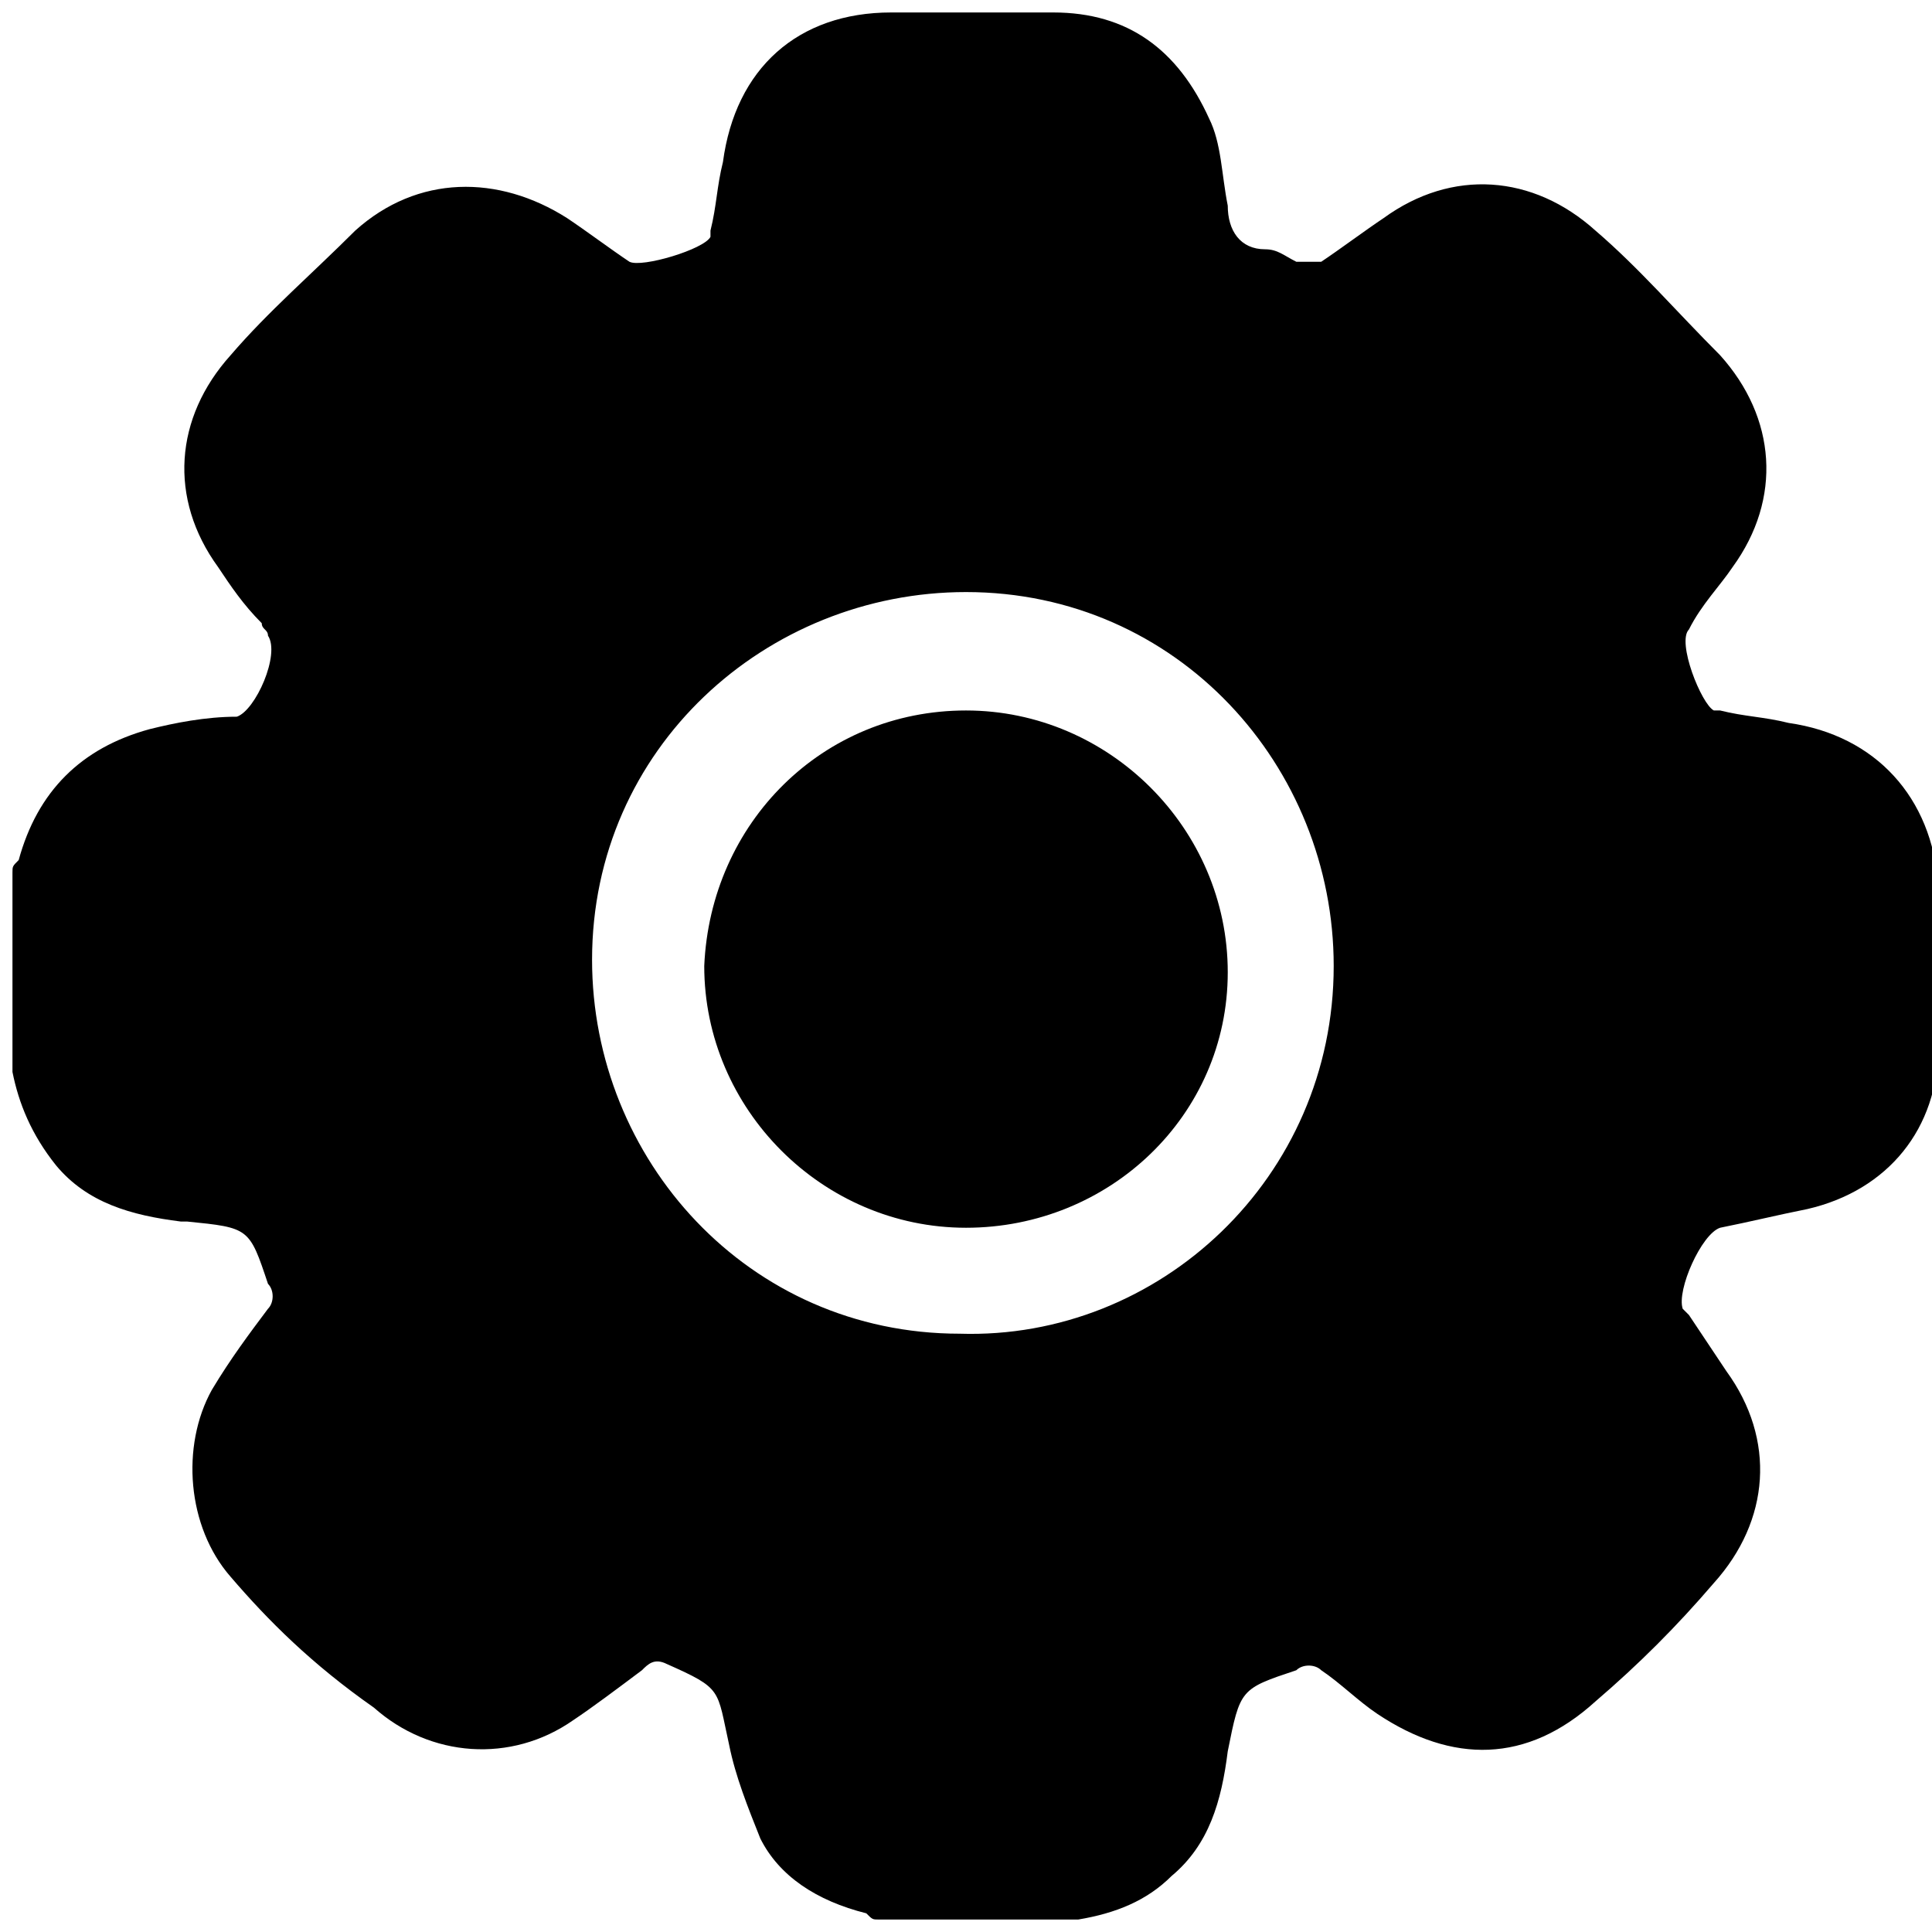
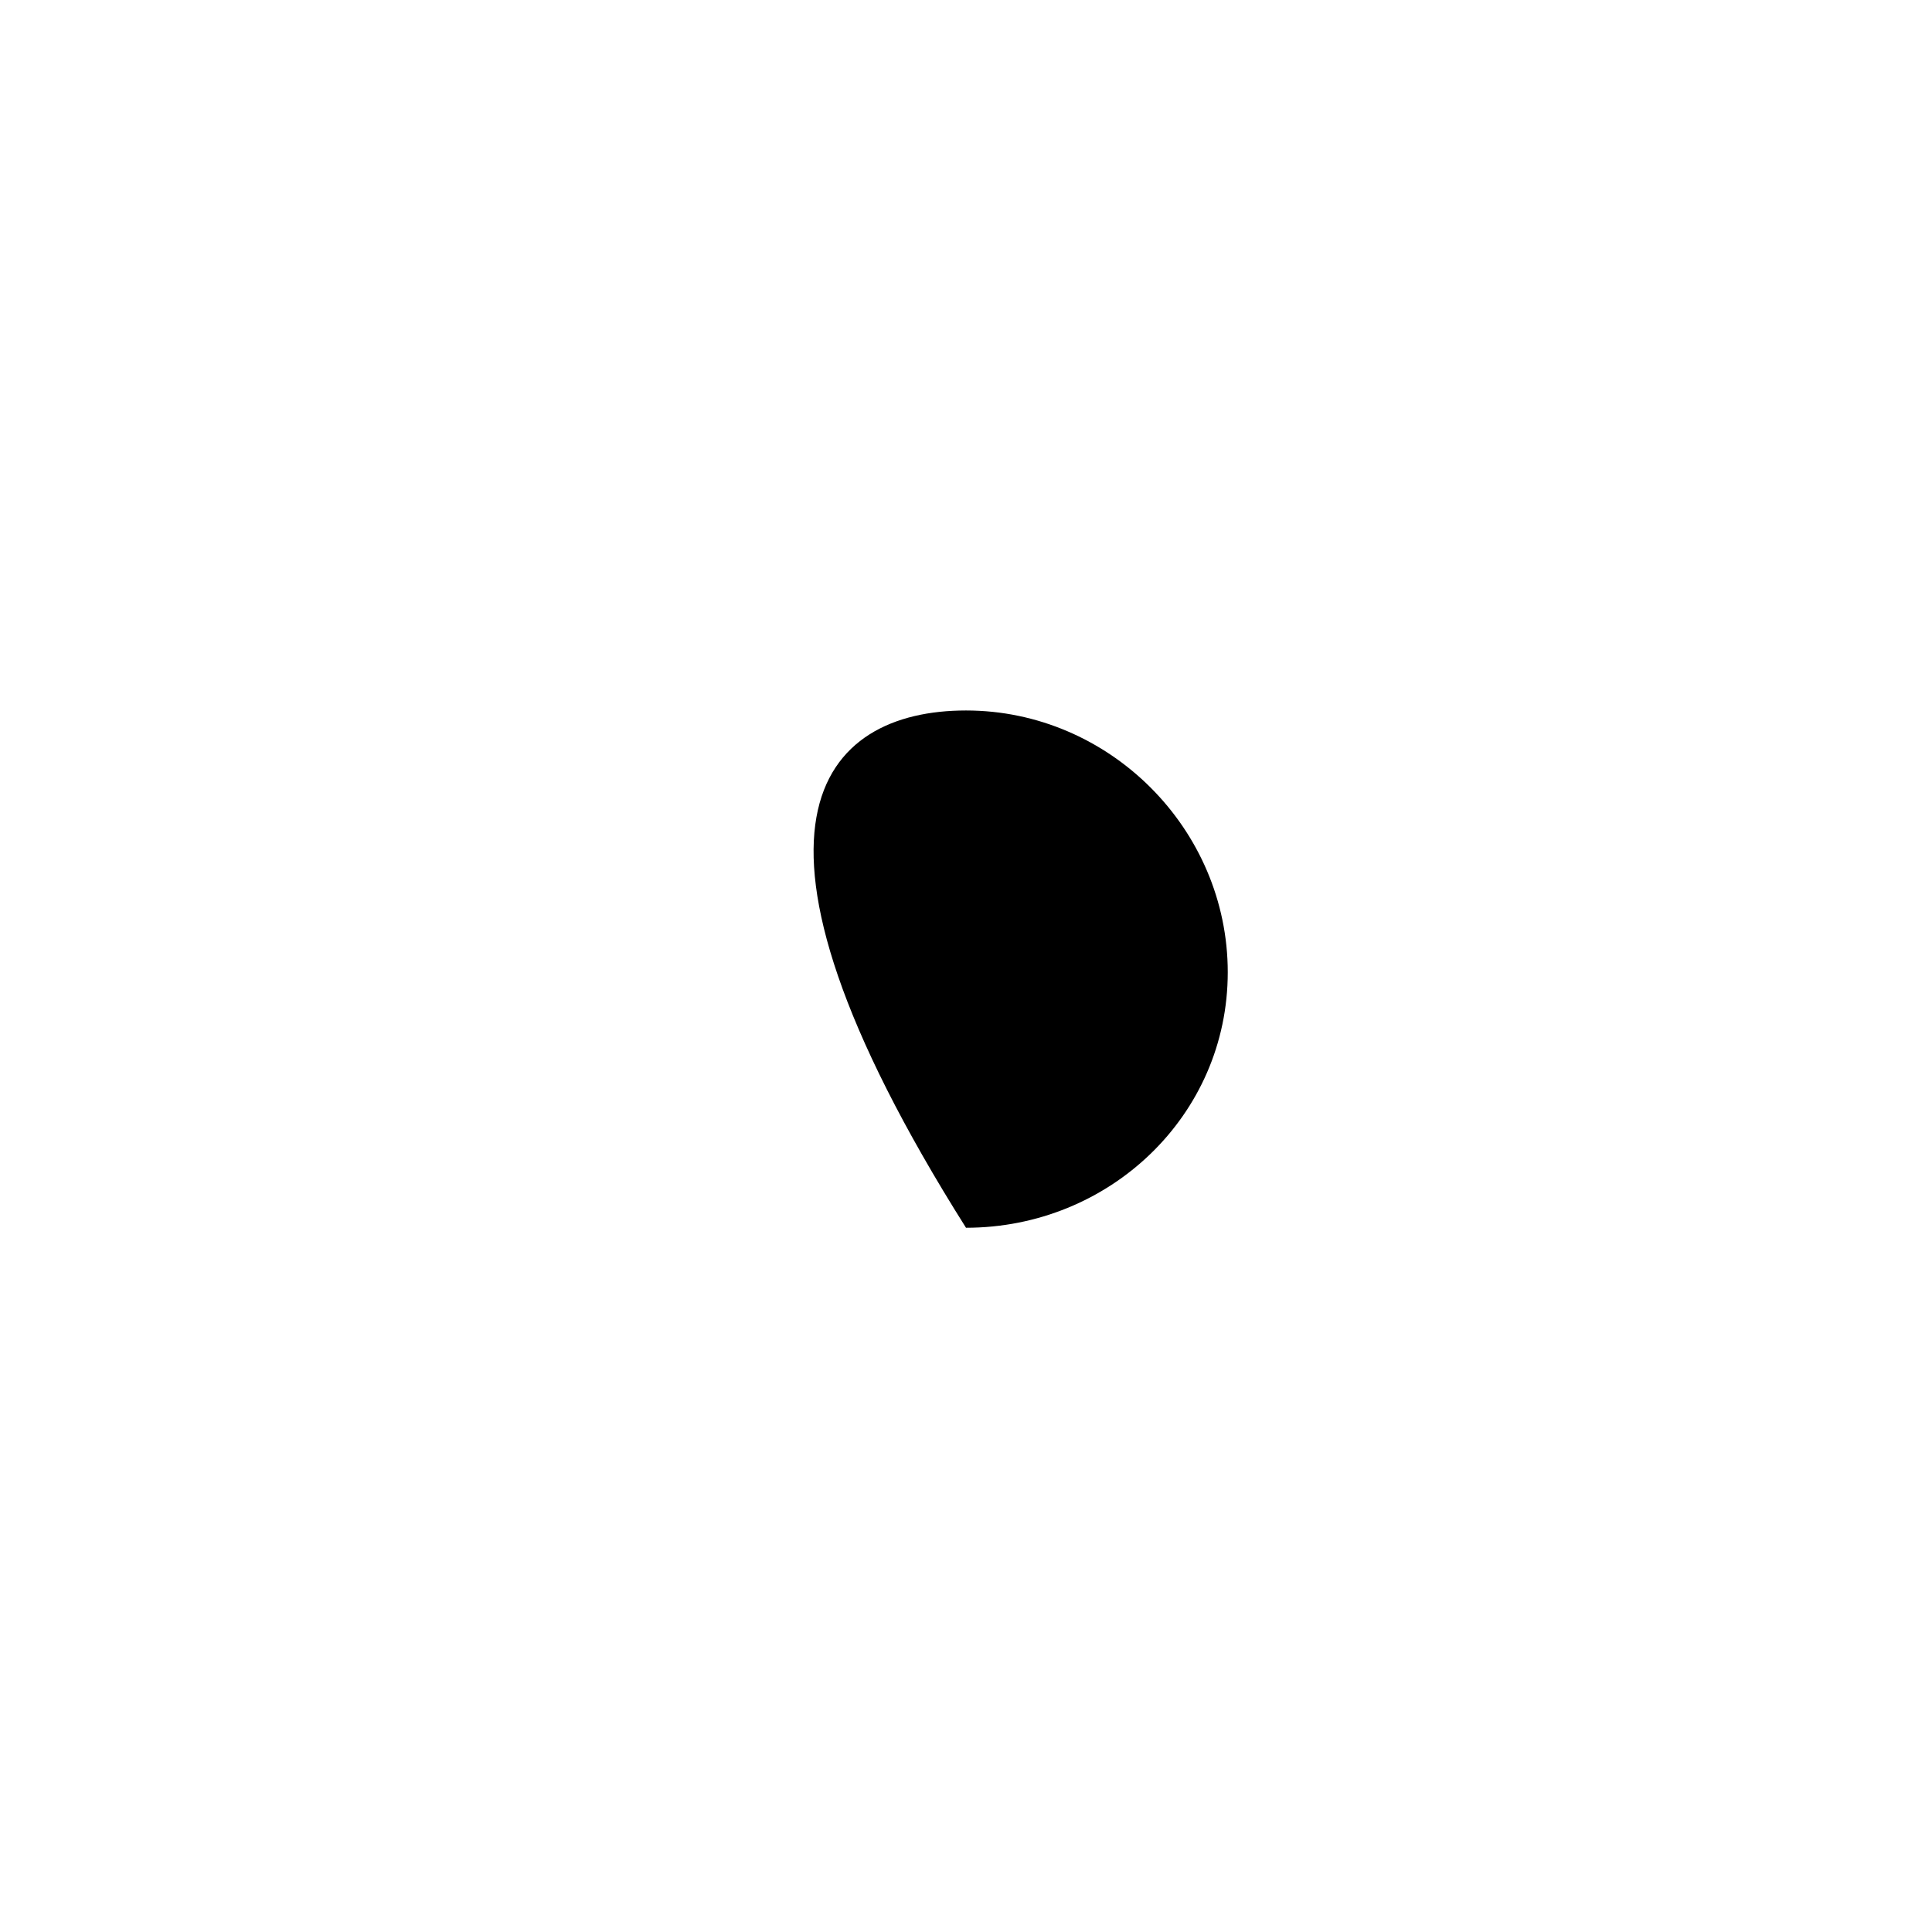
<svg xmlns="http://www.w3.org/2000/svg" version="1.1" id="Layer_1" x="0px" y="0px" viewBox="0 0 31 31" style="enable-background:new 0 0 31 31;" xml:space="preserve">
  <g>
-     <path d="M0.2,17.2c0-1.1,0-2.2,0-3.2c0-0.1,0-0.1,0.1-0.2c0.3-1.1,1-1.8,2.1-2.1c0.4-0.1,0.9-0.2,1.4-0.2c0.3-0.1,0.7-1,0.5-1.3   c0-0.1-0.1-0.1-0.1-0.2C3.9,9.7,3.7,9.4,3.5,9.1C2.7,8,2.8,6.7,3.7,5.7c0.6-0.7,1.3-1.3,2-2c1-0.9,2.3-0.9,3.4-0.2   c0.3,0.2,0.7,0.5,1,0.7c0.2,0.1,1.2-0.2,1.3-0.4c0,0,0-0.1,0-0.1c0.1-0.4,0.1-0.7,0.2-1.1c0.2-1.5,1.2-2.4,2.7-2.4   c0.9,0,1.7,0,2.6,0c1.2,0,2,0.6,2.5,1.7c0.2,0.4,0.2,0.9,0.3,1.4c0,0.4,0.2,0.7,0.6,0.7c0.2,0,0.3,0.1,0.5,0.2c0.1,0,0.3,0,0.4,0   c0.3-0.2,0.7-0.5,1-0.7c1.1-0.8,2.4-0.7,3.4,0.2c0.7,0.6,1.3,1.3,2,2c0.9,1,1,2.3,0.2,3.4c-0.2,0.3-0.5,0.6-0.7,1   c-0.2,0.2,0.2,1.2,0.4,1.3c0,0,0.1,0,0.1,0c0.4,0.1,0.7,0.1,1.1,0.2c1.4,0.2,2.3,1.2,2.4,2.6c0,0.9,0,1.8,0,2.6   c0,1.3-0.8,2.3-2.1,2.6c-0.5,0.1-0.9,0.2-1.4,0.3c-0.3,0.1-0.7,1-0.6,1.3c0,0,0.1,0.1,0.1,0.1c0.2,0.3,0.4,0.6,0.6,0.9   c0.8,1.1,0.7,2.4-0.2,3.4c-0.6,0.7-1.2,1.3-1.9,1.9c-1.1,1-2.3,1-3.5,0.2c-0.3-0.2-0.6-0.5-0.9-0.7c-0.1-0.1-0.3-0.1-0.4,0   c-0.9,0.3-0.9,0.3-1.1,1.3c0,0,0,0,0,0c-0.1,0.8-0.3,1.5-0.9,2c-0.4,0.4-0.9,0.6-1.5,0.7c-1.1,0-2.2,0-3.2,0c-0.1,0-0.1,0-0.2-0.1   c-0.8-0.2-1.4-0.6-1.7-1.2c-0.2-0.5-0.4-1-0.5-1.5c-0.2-0.9-0.1-0.9-1-1.3c-0.2-0.1-0.3,0-0.4,0.1c-0.4,0.3-0.8,0.6-1.1,0.8   c-1,0.7-2.3,0.6-3.2-0.2C5,26.7,4.3,26,3.7,25.3c-0.7-0.8-0.8-2.1-0.3-3C3.7,21.8,4,21.4,4.3,21c0.1-0.1,0.1-0.3,0-0.4   C4,19.7,4,19.7,3,19.6c0,0,0,0-0.1,0c-0.8-0.1-1.5-0.3-2-0.9C0.5,18.2,0.3,17.7,0.2,17.2z M21.4,15.5c0-3.2-2.5-6-5.9-6   c-3.2,0-6,2.5-6,5.9c0,3.2,2.5,6,5.9,6C18.6,21.5,21.4,18.9,21.4,15.5z" />
-     <path d="M15.5,11.4c2.3,0,4.2,1.9,4.2,4.2c0,2.3-1.9,4.1-4.2,4.1c-2.3,0-4.2-1.9-4.2-4.2C11.4,13.2,13.2,11.4,15.5,11.4z" />
+     <path d="M15.5,11.4c2.3,0,4.2,1.9,4.2,4.2c0,2.3-1.9,4.1-4.2,4.1C11.4,13.2,13.2,11.4,15.5,11.4z" />
  </g>
</svg>